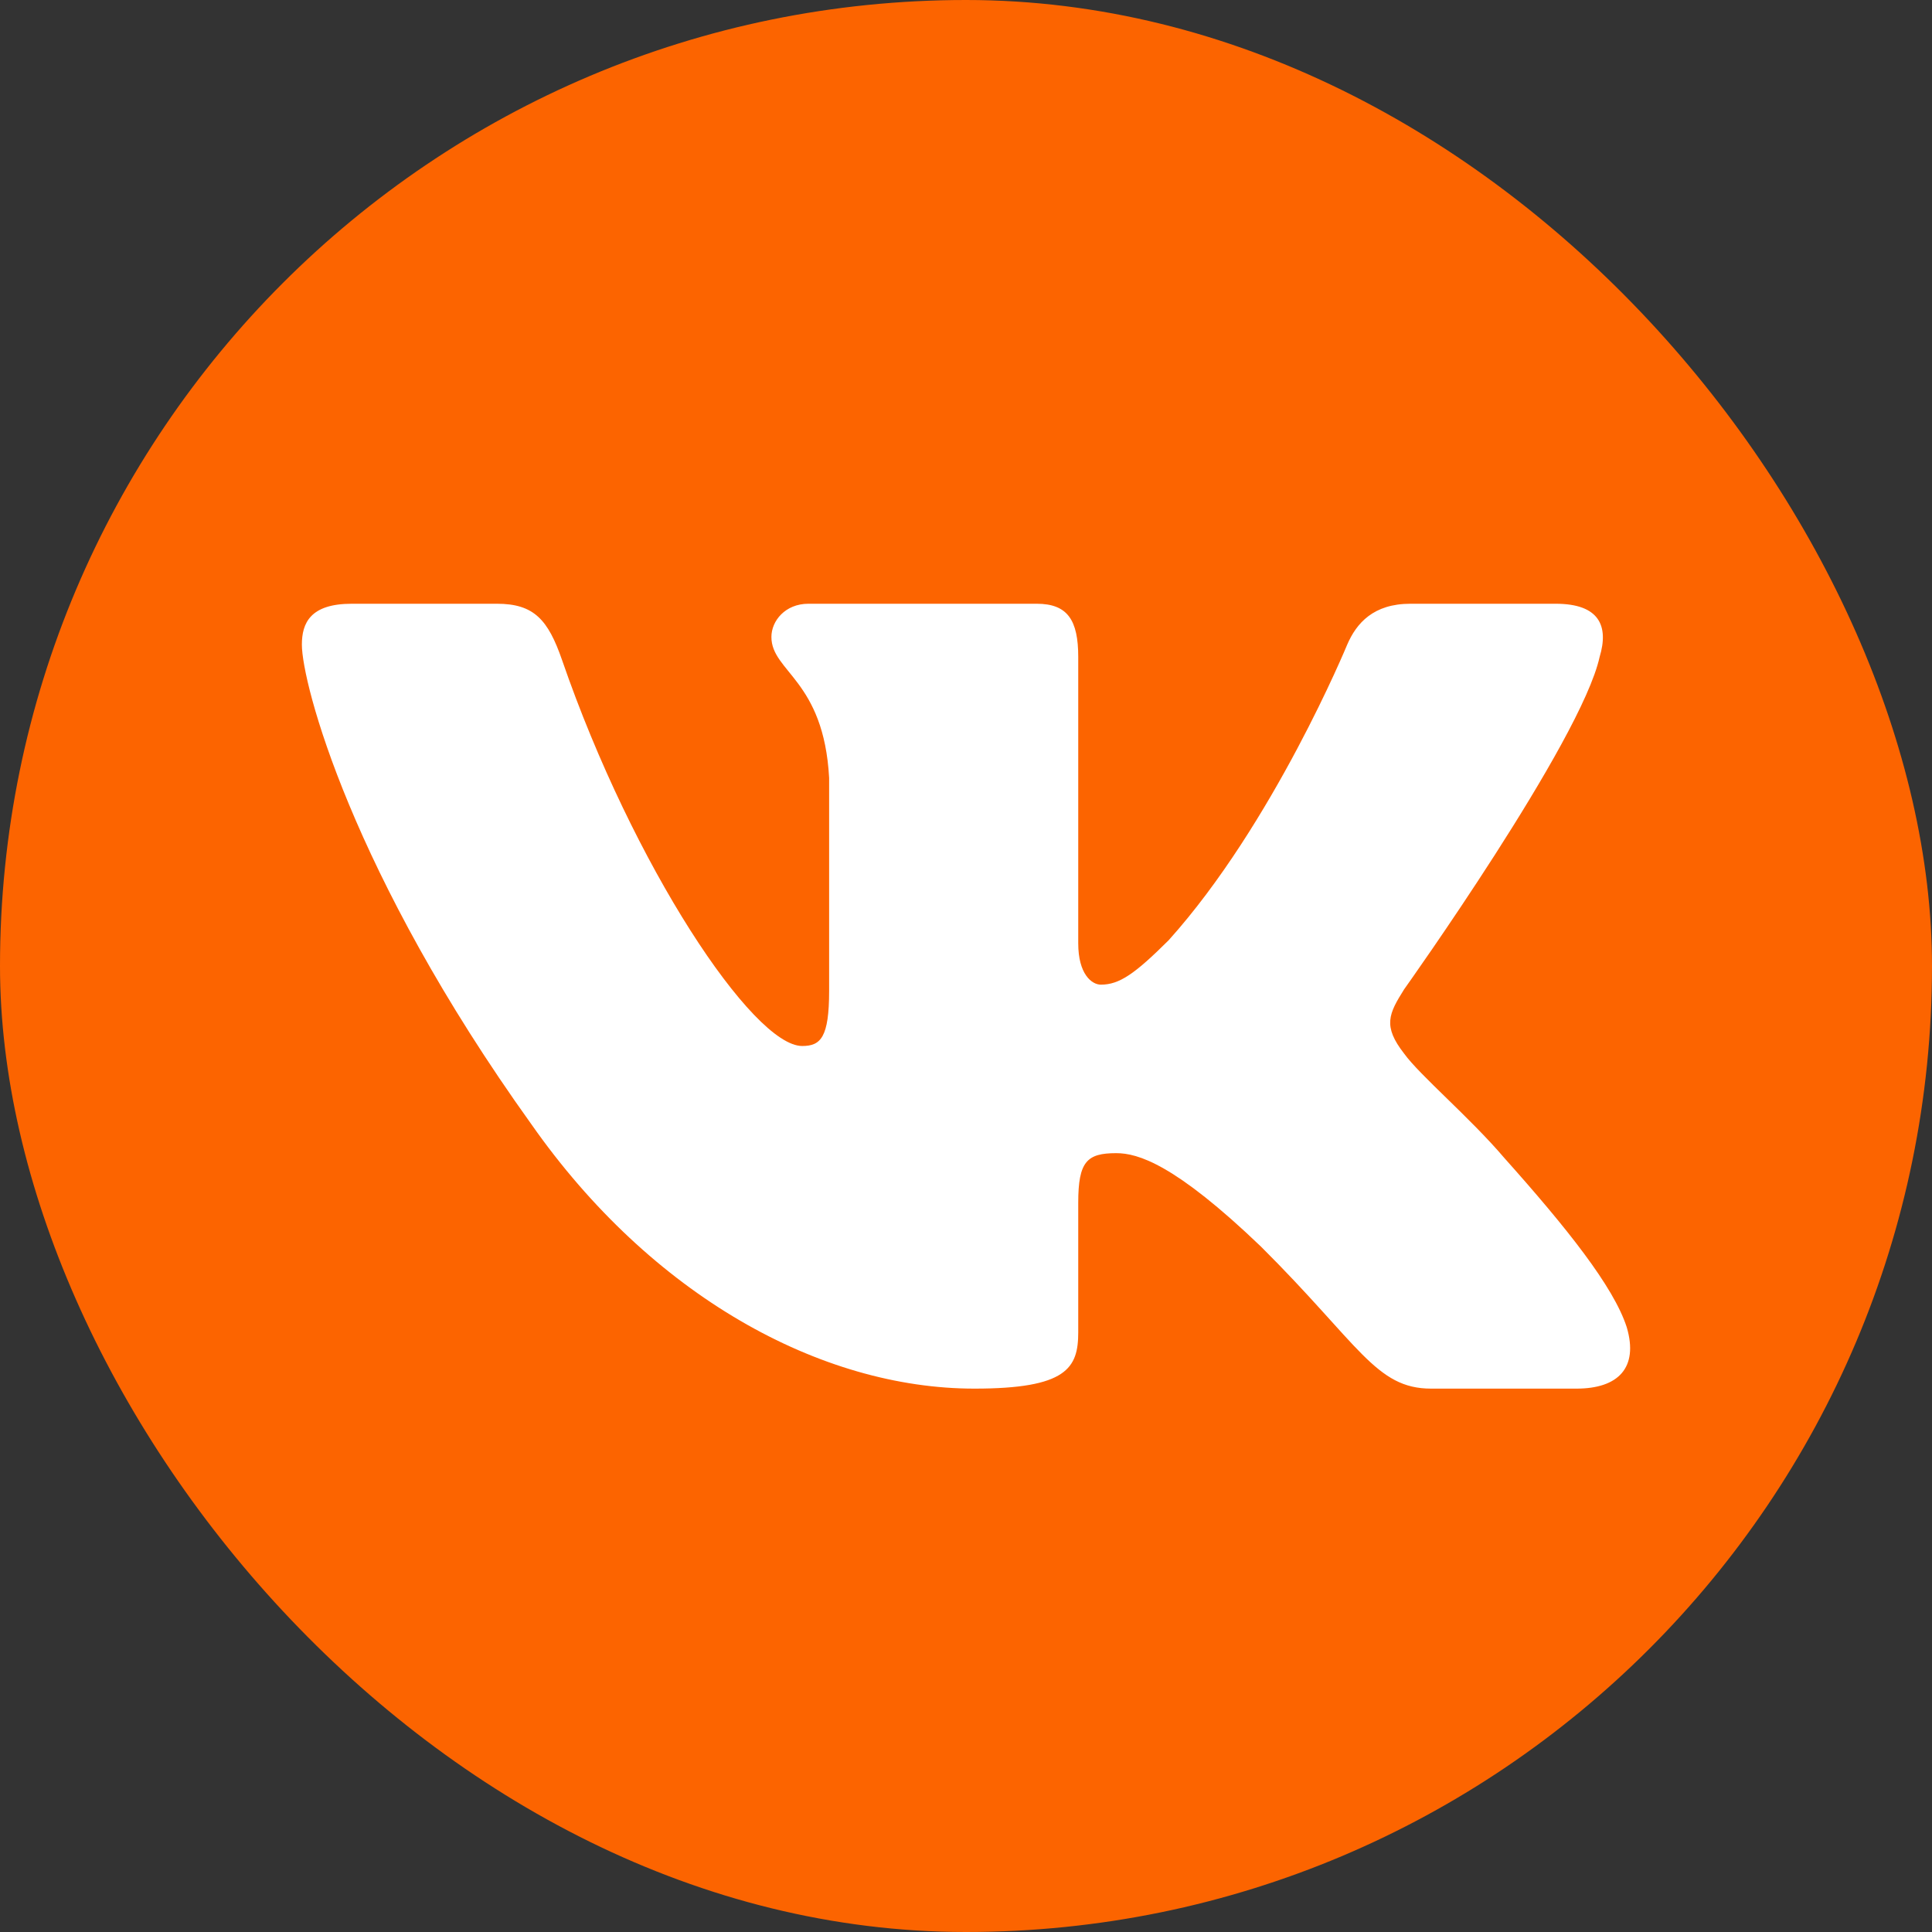
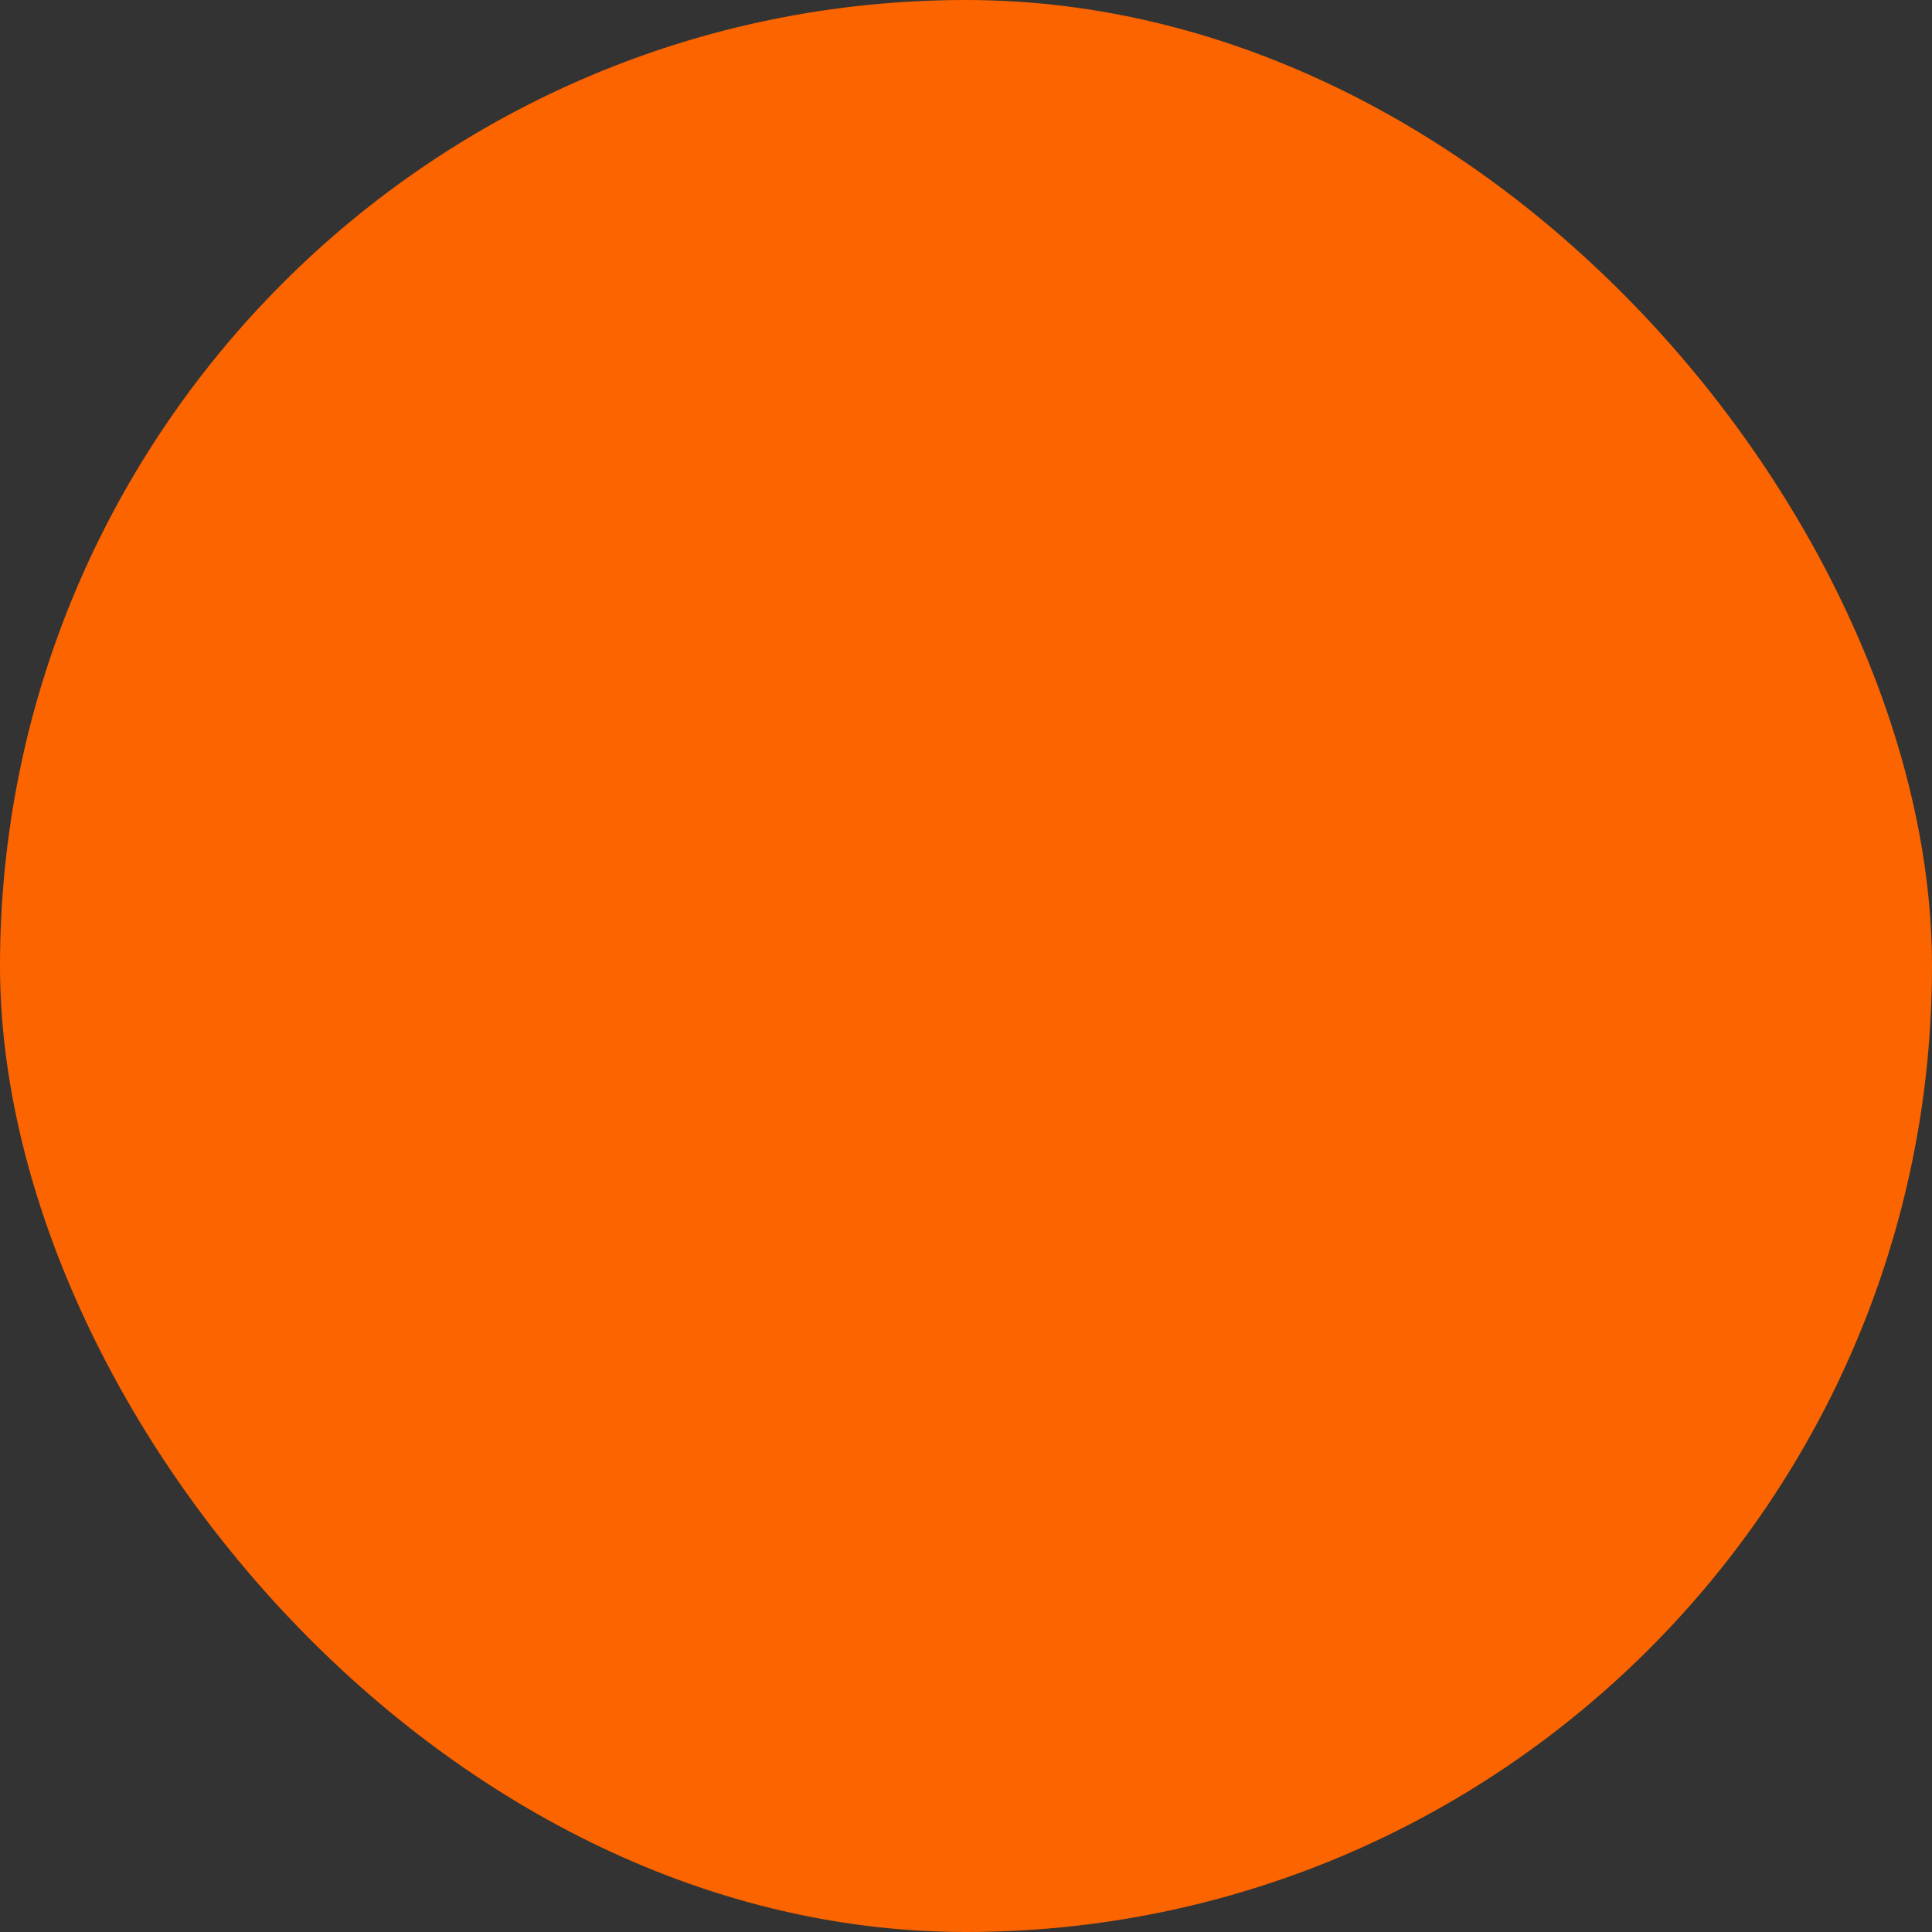
<svg xmlns="http://www.w3.org/2000/svg" width="32" height="32" viewBox="0 0 32 32" fill="none">
  <rect x="0" y="0" width="32" height="32" fill="#333333" stroke="none" />
  <rect width="32" height="32" rx="16" fill="#FC6400" />
-   <path fill-rule="evenodd" clip-rule="evenodd" d="M26.495 10.88C26.648 10.373 26.495 10 25.767 10H23.36C22.748 10 22.467 10.322 22.314 10.677C22.314 10.677 21.09 13.646 19.356 15.574C18.795 16.132 18.54 16.309 18.234 16.309C18.081 16.309 17.859 16.132 17.859 15.625V10.88C17.859 10.271 17.682 10 17.172 10H13.389C13.007 10 12.777 10.283 12.777 10.55C12.777 11.128 13.644 11.261 13.733 12.884V16.411C13.733 17.184 13.593 17.325 13.287 17.325C12.471 17.325 10.486 14.343 9.309 10.931C9.079 10.268 8.847 10 8.232 10H5.825C5.138 10 5 10.322 5 10.677C5 11.312 5.816 14.458 8.799 18.618C10.788 21.459 13.59 23 16.14 23C17.67 23 17.859 22.658 17.859 22.069V19.921C17.859 19.237 18.004 19.1 18.488 19.1C18.846 19.1 19.457 19.278 20.886 20.648C22.517 22.271 22.786 23 23.704 23H26.111C26.799 23 27.143 22.658 26.944 21.983C26.727 21.31 25.948 20.334 24.914 19.177C24.353 18.517 23.512 17.806 23.257 17.451C22.9 16.994 23.002 16.792 23.257 16.386C23.257 16.386 26.189 12.276 26.495 10.88Z" fill="white" />
</svg>